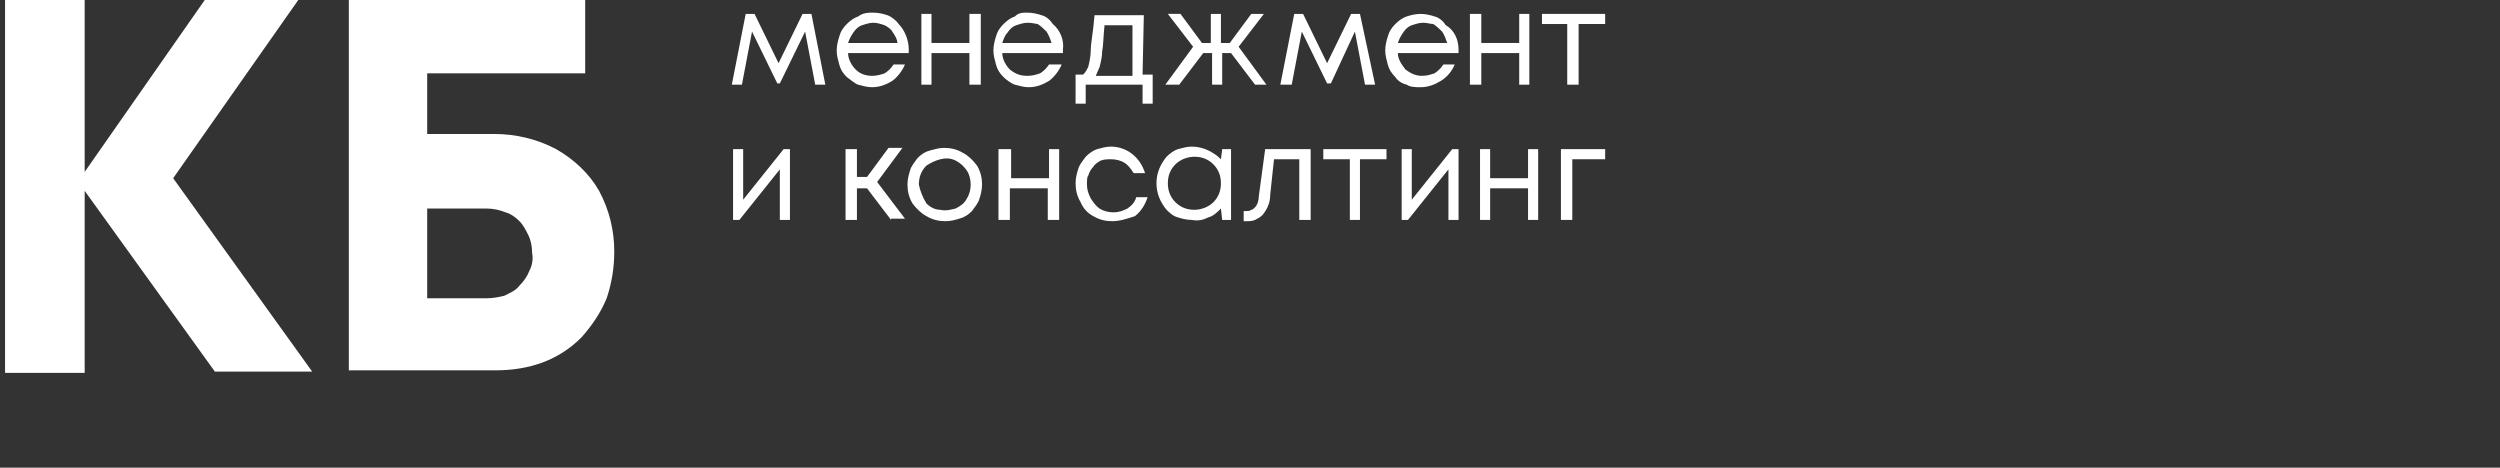
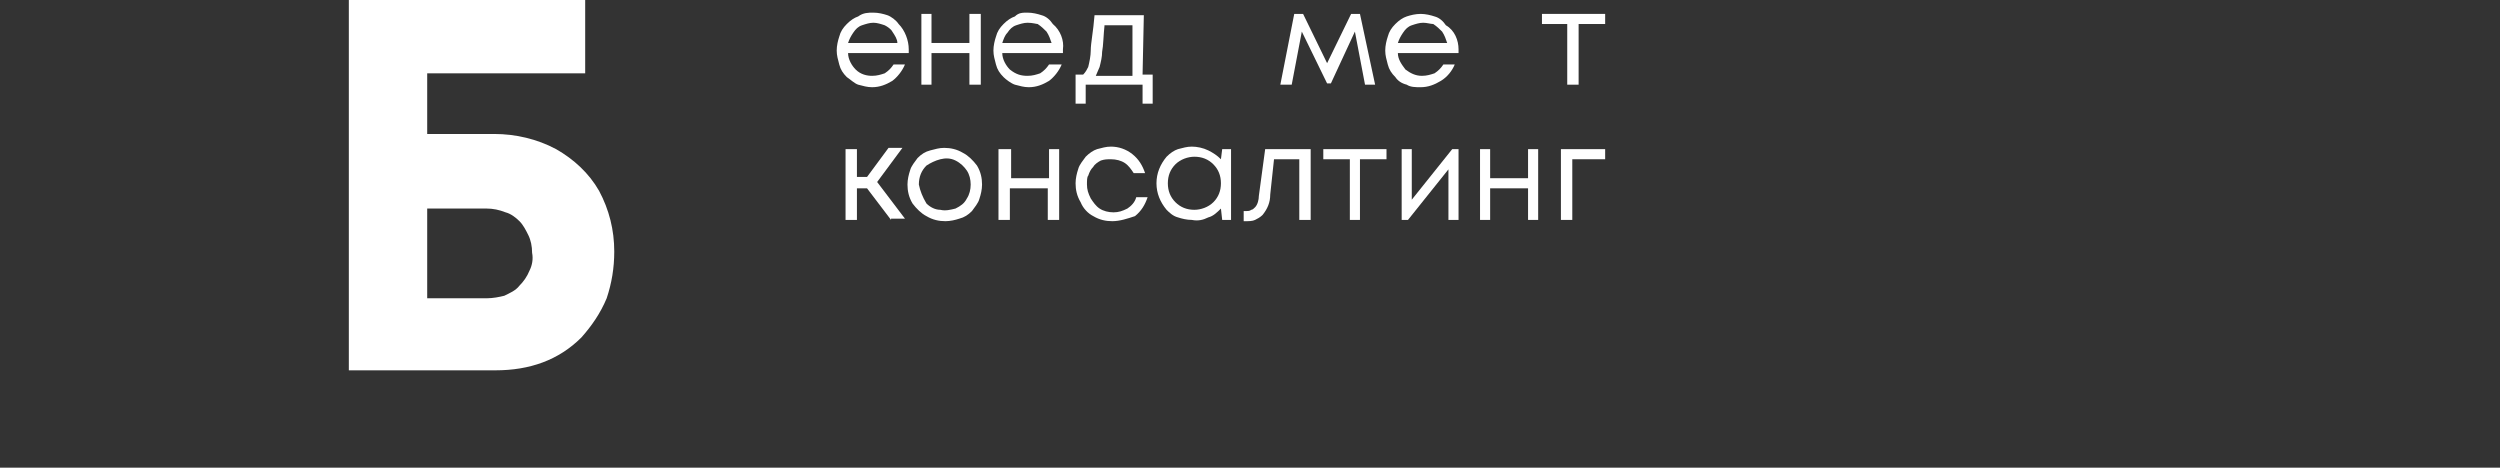
<svg xmlns="http://www.w3.org/2000/svg" id="Слой_1" x="0px" y="0px" viewBox="0 0 197.8 37" style="enable-background:new 0 0 197.8 37;" xml:space="preserve">
  <rect x="0" y="0" width="197.8" height="37" fill="#333333" stroke="none" />
  <style type="text/css"> .st0{fill:#FFFFFF;} </style>
-   <path class="st0" d="M24.7,29.4H17L6.7,15.1v14.4H0.4V0h6.3v13.6L16.2,0h7.4l-9.9,14.1L24.7,29.4z" />
  <path class="st0" d="M39.1,10.6c1.7,0,3.4,0.4,4.9,1.2c1.4,0.8,2.6,1.9,3.4,3.3c0.8,1.5,1.2,3.1,1.2,4.8c0,1.3-0.2,2.5-0.6,3.7 c-0.5,1.2-1.2,2.2-2,3.1c-1.8,1.8-4.1,2.6-6.8,2.6H27.6V0h18.7v5.8H33.8v4.8H39.1z M38.5,23.6c0.5,0,1-0.1,1.4-0.2 c0.4-0.2,0.9-0.4,1.2-0.8c0.3-0.3,0.6-0.7,0.8-1.2c0.2-0.4,0.3-0.9,0.2-1.4c0-0.5-0.1-1-0.3-1.4c-0.2-0.4-0.4-0.8-0.7-1.1 c-0.3-0.3-0.7-0.6-1.1-0.7c-0.5-0.2-1-0.3-1.5-0.3h-4.7v7.1H38.5z" />
-   <path class="st0" d="M65.3,6.7h-0.8l-0.8-4.2l-2,4.1h-0.2l-2-4.1l-0.8,4.2h-0.8L59,1.1h0.7L61.6,5l1.9-3.9h0.7L65.3,6.7z" />
  <path class="st0" d="M71.9,3.9c0,0.1,0,0.2,0,0.3h-4.8c0,0.5,0.3,1,0.6,1.3C68.1,5.9,68.6,6,69,6c0.4,0,0.7-0.1,1-0.2 c0.3-0.2,0.5-0.4,0.7-0.7h0.9c-0.2,0.5-0.6,1-1,1.3c-0.5,0.3-1,0.5-1.6,0.5c-0.4,0-0.7-0.1-1.1-0.2c-0.3-0.1-0.6-0.4-0.9-0.6 c-0.3-0.3-0.5-0.6-0.6-1c-0.1-0.4-0.2-0.7-0.2-1.1c0-0.4,0.1-0.8,0.2-1.1c0.1-0.4,0.3-0.7,0.6-1c0.3-0.3,0.6-0.5,0.9-0.6 C68.3,1,68.7,1,69.1,1c0.4,0,0.8,0.1,1.1,0.2c0.3,0.1,0.7,0.4,0.9,0.7C71.6,2.4,71.9,3.2,71.9,3.9z M69.1,1.8 c-0.3,0-0.6,0.1-0.9,0.2c-0.3,0.1-0.5,0.3-0.7,0.6c-0.2,0.3-0.3,0.5-0.4,0.8H71c0-0.3-0.2-0.6-0.4-0.9C70.5,2.3,70.2,2.1,70,2 C69.7,1.9,69.4,1.8,69.1,1.8z" />
  <path class="st0" d="M76.7,1.1h0.9v5.6h-0.9V4.2h-3v2.5h-0.8V1.1h0.8v2.3h3V1.1z" />
  <path class="st0" d="M84.1,3.9c0,0.1,0,0.2,0,0.3h-4.8c0,0.5,0.3,1,0.6,1.3C80.4,5.9,80.8,6,81.3,6c0.4,0,0.7-0.1,1-0.2 c0.3-0.2,0.5-0.4,0.7-0.7H84c-0.2,0.5-0.6,1-1,1.3c-0.5,0.3-1,0.5-1.6,0.5c-0.4,0-0.7-0.1-1.1-0.2c-0.3-0.1-0.7-0.4-0.9-0.6 c-0.3-0.3-0.5-0.6-0.6-1c-0.1-0.4-0.2-0.7-0.2-1.1c0-0.4,0.1-0.8,0.2-1.1c0.1-0.4,0.3-0.7,0.6-1c0.3-0.3,0.6-0.5,0.9-0.6 C80.6,1,80.9,1,81.3,1c0.4,0,0.8,0.1,1.1,0.2c0.4,0.1,0.7,0.4,0.9,0.7C83.9,2.4,84.2,3.2,84.1,3.9z M81.3,1.8 c-0.3,0-0.6,0.1-0.9,0.2c-0.3,0.1-0.5,0.3-0.7,0.6c-0.2,0.2-0.3,0.5-0.4,0.8h3.9c-0.1-0.3-0.2-0.6-0.4-0.9c-0.2-0.2-0.4-0.4-0.7-0.6 C82,1.9,81.7,1.8,81.3,1.8z" />
  <path class="st0" d="M90.4,5.9h0.8v2.3h-0.8V6.7h-4.5v1.5h-0.8V5.9h0.6c0.2-0.2,0.3-0.4,0.4-0.6c0.1-0.4,0.2-0.9,0.2-1.3 c0-0.6,0.2-1.5,0.3-2.8h3.9L90.4,5.9z M87.4,1.9c-0.1,0.9-0.1,1.7-0.2,2.2c0,0.4-0.1,0.8-0.2,1.2c-0.1,0.2-0.2,0.5-0.3,0.7h2.9v-4 H87.4z" />
-   <path class="st0" d="M99.3,6.7l-1.9-2.5h-0.7v2.5h-0.8V4.2h-0.7l-1.9,2.5h-1.1l2.2-3l-2-2.6h1l1.7,2.3h0.7V1.1h0.8v2.3h0.7l1.7-2.3 h1l-2,2.6l2.2,3L99.3,6.7z" />
  <path class="st0" d="M108.8,6.7h-0.8l-0.8-4.2l-1.9,4.1H105l-2-4.1l-0.8,4.2h-0.9l1.1-5.6h0.7l1.9,3.9l1.9-3.9h0.7L108.8,6.7z" />
  <path class="st0" d="M115.4,3.9c0,0,0,0.2,0,0.3h-4.8c0,0.5,0.3,0.9,0.6,1.3c0.4,0.3,0.8,0.5,1.3,0.5c0.4,0,0.7-0.1,1-0.2 c0.3-0.2,0.5-0.4,0.7-0.7h0.9c-0.2,0.5-0.6,1-1.1,1.3c-0.5,0.3-1,0.5-1.6,0.5c-0.4,0-0.8,0-1.1-0.2c-0.4-0.1-0.7-0.3-0.9-0.6 c-0.3-0.3-0.5-0.6-0.6-1c-0.1-0.4-0.2-0.7-0.2-1.1c0-0.4,0.1-0.8,0.2-1.1c0.1-0.4,0.3-0.7,0.6-1c0.3-0.3,0.6-0.5,0.9-0.6 c0.3-0.1,0.7-0.2,1.1-0.2c0.4,0,0.8,0.1,1.1,0.2c0.4,0.1,0.7,0.4,0.9,0.7C115.1,2.4,115.4,3.2,115.4,3.9z M112.6,1.8 c-0.3,0-0.6,0.1-0.9,0.2c-0.3,0.1-0.5,0.3-0.7,0.6c-0.2,0.3-0.3,0.5-0.4,0.8h3.9c-0.1-0.3-0.2-0.6-0.4-0.9c-0.2-0.2-0.4-0.4-0.7-0.6 C113.2,1.9,112.9,1.8,112.6,1.8z" />
-   <path class="st0" d="M120.2,1.1h0.8v5.6h-0.8V4.2h-3v2.5h-0.9V1.1h0.9v2.3h3V1.1z" />
  <path class="st0" d="M127,1.1v0.8h-2.1v4.8h-0.9V1.9H122V1.1H127z" />
-   <path class="st0" d="M62,11.8h0.5v5.6h-0.8v-4l-3.2,4h-0.5v-5.6h0.8v4L62,11.8z" />
  <path class="st0" d="M70.5,17.4l-1.9-2.5h-0.8v2.5h-0.9v-5.6h0.9V14h0.8l1.7-2.3h1.1l-2,2.7l2.2,2.9H70.5z" />
  <path class="st0" d="M74.8,17.5c-0.5,0-1-0.1-1.5-0.4c-0.4-0.2-0.8-0.6-1.1-1c-0.3-0.5-0.4-1-0.4-1.5c0-0.4,0.1-0.8,0.2-1.1 c0.1-0.4,0.4-0.7,0.6-1c0.3-0.3,0.6-0.5,1-0.6c0.4-0.1,0.7-0.2,1.1-0.2c0.5,0,1,0.1,1.5,0.4c0.4,0.2,0.8,0.6,1.1,1 c0.3,0.5,0.4,1,0.4,1.5c0,0.4-0.1,0.8-0.2,1.1c-0.1,0.4-0.4,0.7-0.6,1c-0.3,0.3-0.6,0.5-1,0.6C75.6,17.4,75.2,17.5,74.8,17.5z M73.3,16.1c0.3,0.3,0.7,0.5,1.1,0.5c0.4,0.1,0.8,0,1.2-0.1c0.4-0.2,0.7-0.4,0.9-0.8c0.2-0.3,0.3-0.7,0.3-1.1c0-0.4-0.1-0.8-0.3-1.1 c-0.2-0.3-0.5-0.6-0.9-0.8c-0.4-0.2-0.8-0.2-1.2-0.1c-0.4,0.1-0.8,0.3-1.1,0.5c-0.4,0.4-0.6,0.9-0.6,1.5 C72.8,15.1,73,15.6,73.3,16.1z" />
  <path class="st0" d="M82.9,11.8h0.9v5.6h-0.9v-2.5h-3v2.5h-0.9v-5.6H80v2.3h3V11.8z" />
  <path class="st0" d="M88,17.5c-0.5,0-1-0.1-1.5-0.4c-0.4-0.2-0.8-0.6-1-1.1c-0.3-0.5-0.4-1-0.4-1.5c0-0.4,0.1-0.8,0.2-1.1 c0.1-0.4,0.4-0.7,0.6-1c0.3-0.3,0.6-0.5,0.9-0.6c0.4-0.1,0.7-0.2,1.1-0.2c0.6,0,1.2,0.2,1.7,0.6c0.5,0.4,0.8,0.9,1,1.5h-0.9 c-0.2-0.3-0.4-0.6-0.7-0.8c-0.3-0.2-0.7-0.3-1.1-0.3c-0.3,0-0.5,0-0.8,0.1c-0.2,0.1-0.5,0.3-0.6,0.5c-0.2,0.2-0.3,0.4-0.4,0.7 C86,14,86,14.3,86,14.6c0,0.4,0.1,0.7,0.3,1.1c0.2,0.3,0.4,0.6,0.7,0.8c0.3,0.2,0.7,0.3,1.1,0.3c0.4,0,0.7-0.1,1.1-0.3 c0.3-0.2,0.6-0.5,0.7-0.9h0.9c-0.2,0.6-0.5,1.1-1,1.5C89.2,17.3,88.6,17.5,88,17.5z" />
  <path class="st0" d="M96.7,11.8h0.7v5.6h-0.7l-0.1-0.9c-0.3,0.3-0.6,0.6-1,0.7c-0.4,0.2-0.8,0.3-1.3,0.2c-0.4,0-0.8-0.1-1.1-0.2 c-0.4-0.1-0.7-0.4-0.9-0.6c-0.5-0.6-0.8-1.3-0.8-2.1s0.3-1.5,0.8-2.1c0.3-0.3,0.6-0.5,0.9-0.6c0.4-0.1,0.7-0.2,1.1-0.2 c0.4,0,0.9,0.1,1.3,0.3c0.4,0.2,0.7,0.4,1,0.7L96.7,11.8z M93,16c0.4,0.4,0.9,0.6,1.5,0.6c0.5,0,1.1-0.2,1.5-0.6 c0.4-0.4,0.6-0.9,0.6-1.5c0-0.6-0.2-1.1-0.6-1.5c-0.4-0.4-0.9-0.6-1.5-0.6c-0.5,0-1.1,0.2-1.5,0.6c-0.4,0.4-0.6,0.9-0.6,1.5 C92.4,15.1,92.6,15.6,93,16z" />
  <path class="st0" d="M100.1,11.8h3.6v5.6h-0.9v-4.8h-2l-0.3,2.8c0,0.6-0.2,1.1-0.6,1.6c-0.2,0.2-0.4,0.3-0.6,0.4 c-0.2,0.1-0.5,0.1-0.7,0.1h-0.2v-0.8h0.2c0.1,0,0.3,0,0.4-0.1c0.1,0,0.2-0.1,0.3-0.2c0.2-0.2,0.3-0.6,0.3-0.9L100.1,11.8z" />
  <path class="st0" d="M109.7,11.8v0.8h-2.1v4.8h-0.8v-4.8h-2.1v-0.8H109.7z" />
  <path class="st0" d="M114.9,11.8h0.5v5.6h-0.8v-4l-3.2,4h-0.5v-5.6h0.8v4L114.9,11.8z" />
  <path class="st0" d="M120.9,11.8h0.8v5.6h-0.8v-2.5h-3v2.5h-0.8v-5.6h0.8v2.3h3V11.8z" />
  <path class="st0" d="M127,11.8v0.8h-2.6v4.8h-0.9v-5.6H127z" />
</svg>